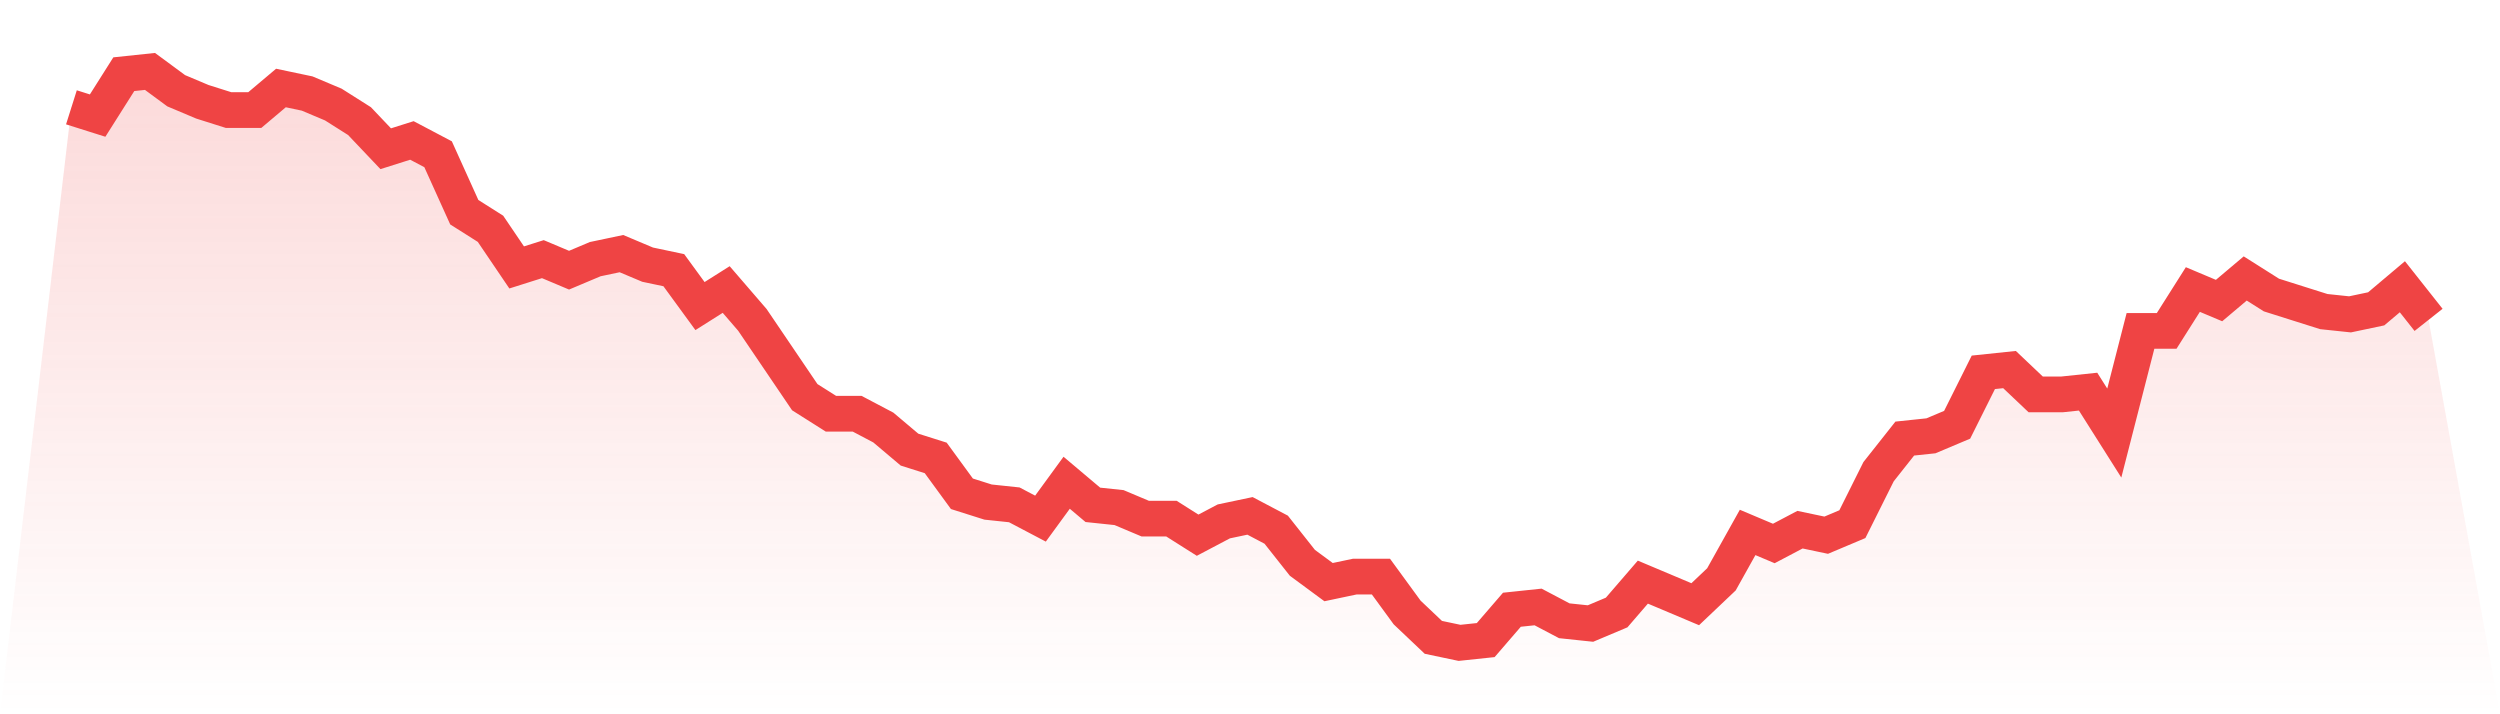
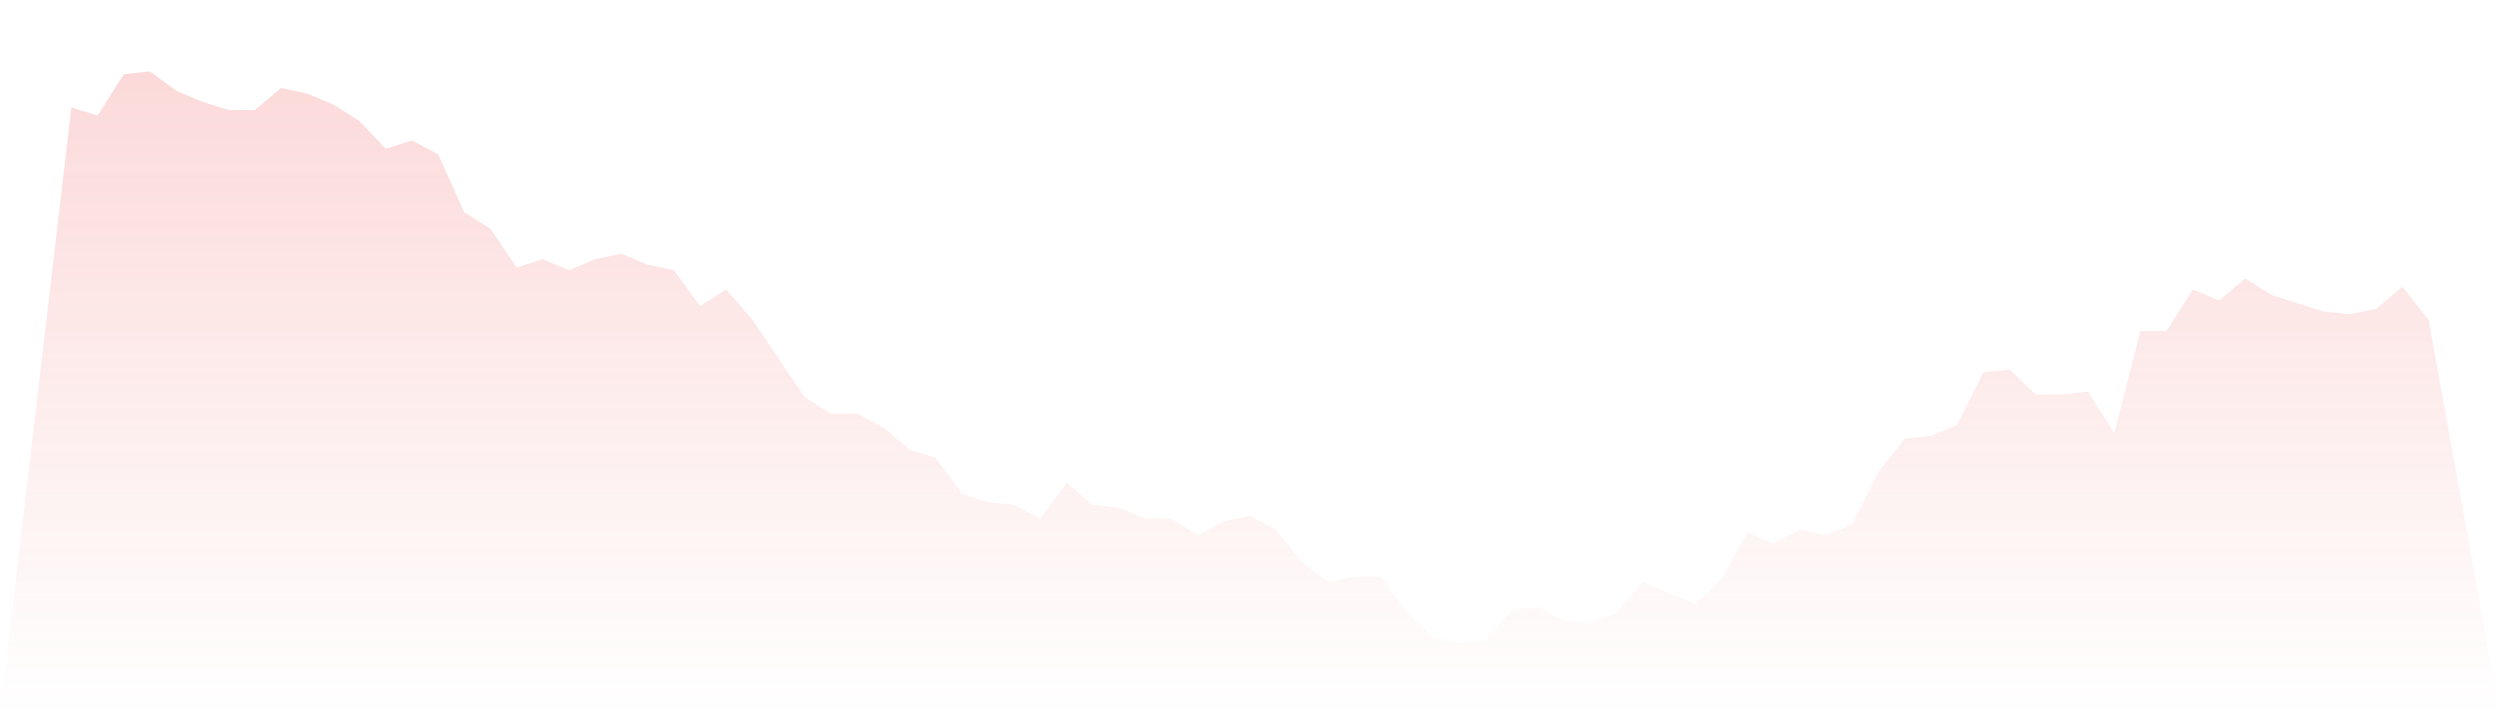
<svg xmlns="http://www.w3.org/2000/svg" viewBox="0 0 140 40">
  <defs>
    <linearGradient id="gradient" x1="0" x2="0" y1="0" y2="1">
      <stop offset="0%" stop-color="#ef4444" stop-opacity="0.2" />
      <stop offset="100%" stop-color="#ef4444" stop-opacity="0" />
    </linearGradient>
  </defs>
  <path d="M4,6.01 L4,6.01 L5.467,6.473 L6.933,4.155 L8.4,4 L9.867,5.082 L11.333,5.7 L12.8,6.164 L14.267,6.164 L15.733,4.928 L17.2,5.237 L18.667,5.855 L20.133,6.783 L21.6,8.329 L23.067,7.865 L24.533,8.638 L26,11.884 L27.467,12.812 L28.933,14.976 L30.4,14.512 L31.867,15.13 L33.333,14.512 L34.8,14.203 L36.267,14.821 L37.733,15.13 L39.2,17.14 L40.667,16.213 L42.133,17.913 L43.6,20.077 L45.067,22.242 L46.533,23.169 L48,23.169 L49.467,23.942 L50.933,25.179 L52.4,25.643 L53.867,27.652 L55.333,28.116 L56.8,28.271 L58.267,29.043 L59.733,27.034 L61.2,28.271 L62.667,28.425 L64.133,29.043 L65.6,29.043 L67.067,29.971 L68.533,29.198 L70,28.889 L71.467,29.662 L72.933,31.517 L74.4,32.599 L75.867,32.29 L77.333,32.29 L78.8,34.3 L80.267,35.691 L81.733,36 L83.2,35.845 L84.667,34.145 L86.133,33.99 L87.6,34.763 L89.067,34.918 L90.533,34.3 L92,32.599 L93.467,33.217 L94.933,33.836 L96.4,32.444 L97.867,29.816 L99.333,30.435 L100.8,29.662 L102.267,29.971 L103.733,29.353 L105.2,26.415 L106.667,24.56 L108.133,24.406 L109.6,23.787 L111.067,20.85 L112.533,20.696 L114,22.087 L115.467,22.087 L116.933,21.932 L118.4,24.251 L119.867,18.531 L121.333,18.531 L122.8,16.213 L124.267,16.831 L125.733,15.594 L127.2,16.522 L128.667,16.986 L130.133,17.449 L131.6,17.604 L133.067,17.295 L134.533,16.058 L136,17.913 L140,40 L0,40 z" fill="url(#gradient)" />
-   <path d="M4,6.01 L4,6.01 L5.467,6.473 L6.933,4.155 L8.4,4 L9.867,5.082 L11.333,5.7 L12.8,6.164 L14.267,6.164 L15.733,4.928 L17.2,5.237 L18.667,5.855 L20.133,6.783 L21.6,8.329 L23.067,7.865 L24.533,8.638 L26,11.884 L27.467,12.812 L28.933,14.976 L30.4,14.512 L31.867,15.13 L33.333,14.512 L34.8,14.203 L36.267,14.821 L37.733,15.13 L39.2,17.14 L40.667,16.213 L42.133,17.913 L43.6,20.077 L45.067,22.242 L46.533,23.169 L48,23.169 L49.467,23.942 L50.933,25.179 L52.4,25.643 L53.867,27.652 L55.333,28.116 L56.8,28.271 L58.267,29.043 L59.733,27.034 L61.2,28.271 L62.667,28.425 L64.133,29.043 L65.6,29.043 L67.067,29.971 L68.533,29.198 L70,28.889 L71.467,29.662 L72.933,31.517 L74.4,32.599 L75.867,32.29 L77.333,32.29 L78.8,34.3 L80.267,35.691 L81.733,36 L83.2,35.845 L84.667,34.145 L86.133,33.99 L87.6,34.763 L89.067,34.918 L90.533,34.3 L92,32.599 L93.467,33.217 L94.933,33.836 L96.4,32.444 L97.867,29.816 L99.333,30.435 L100.8,29.662 L102.267,29.971 L103.733,29.353 L105.2,26.415 L106.667,24.56 L108.133,24.406 L109.6,23.787 L111.067,20.85 L112.533,20.696 L114,22.087 L115.467,22.087 L116.933,21.932 L118.4,24.251 L119.867,18.531 L121.333,18.531 L122.8,16.213 L124.267,16.831 L125.733,15.594 L127.2,16.522 L128.667,16.986 L130.133,17.449 L131.6,17.604 L133.067,17.295 L134.533,16.058 L136,17.913" fill="none" stroke="#ef4444" stroke-width="2" />
</svg>